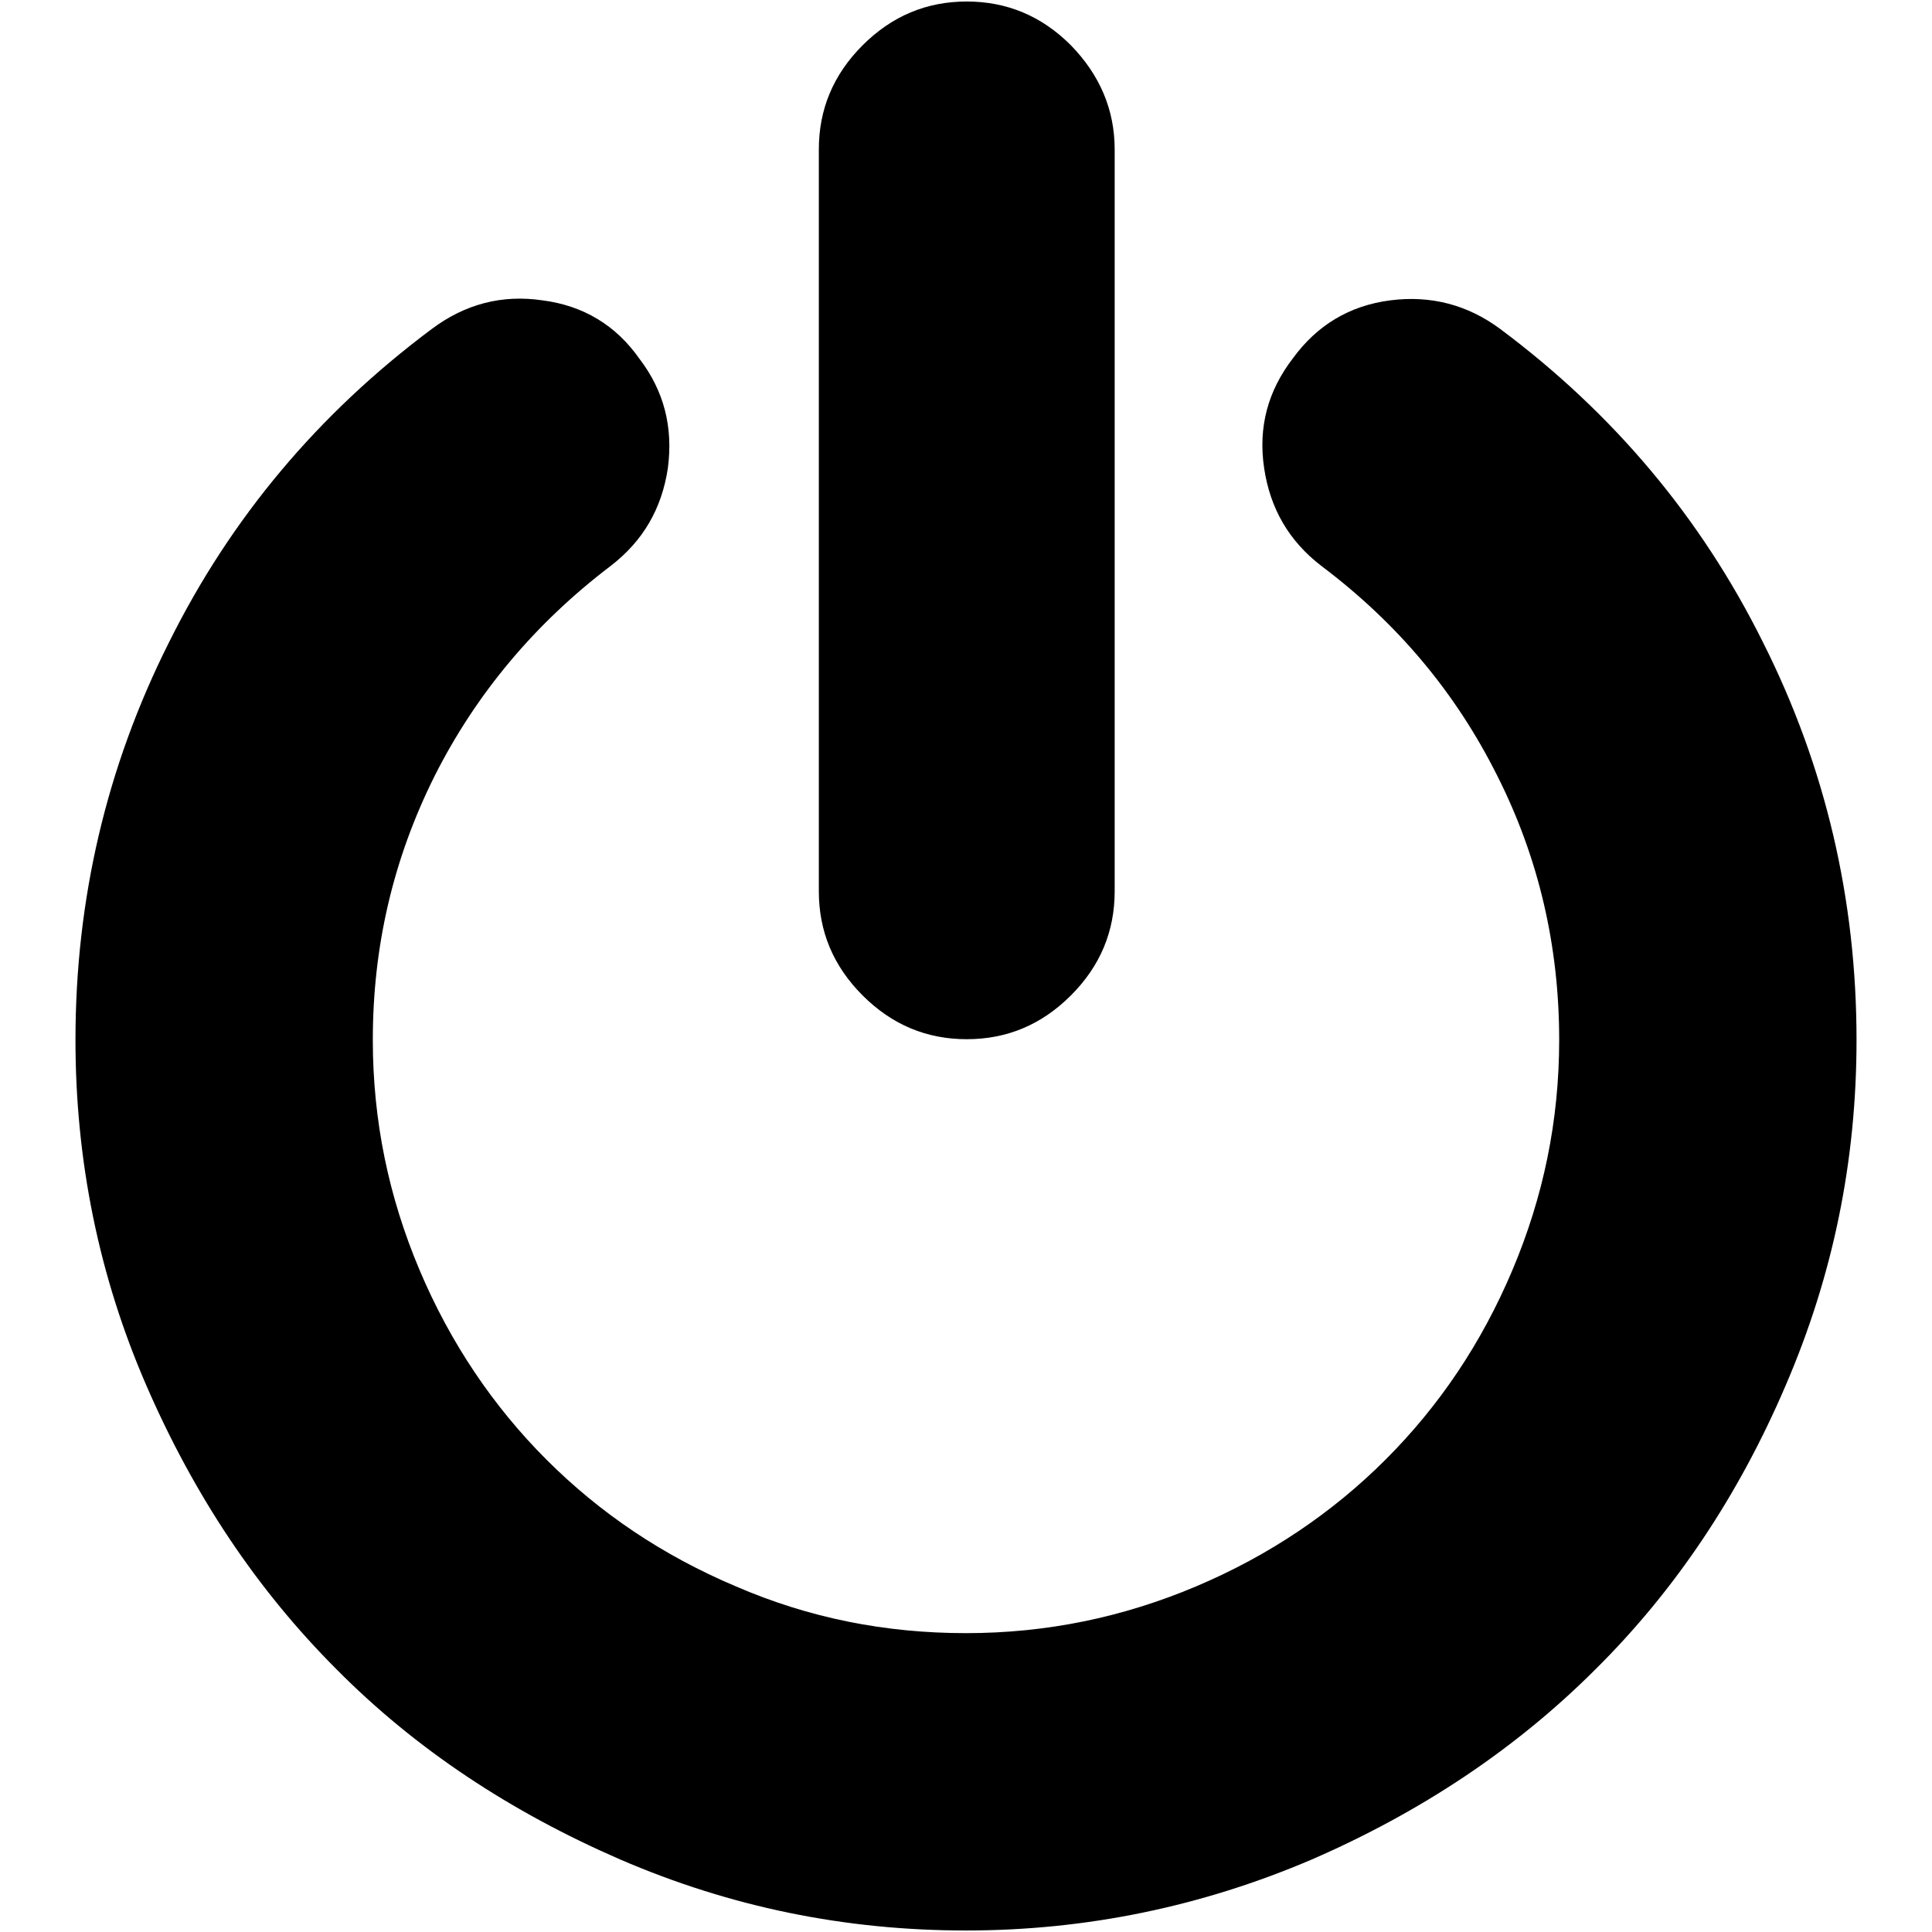
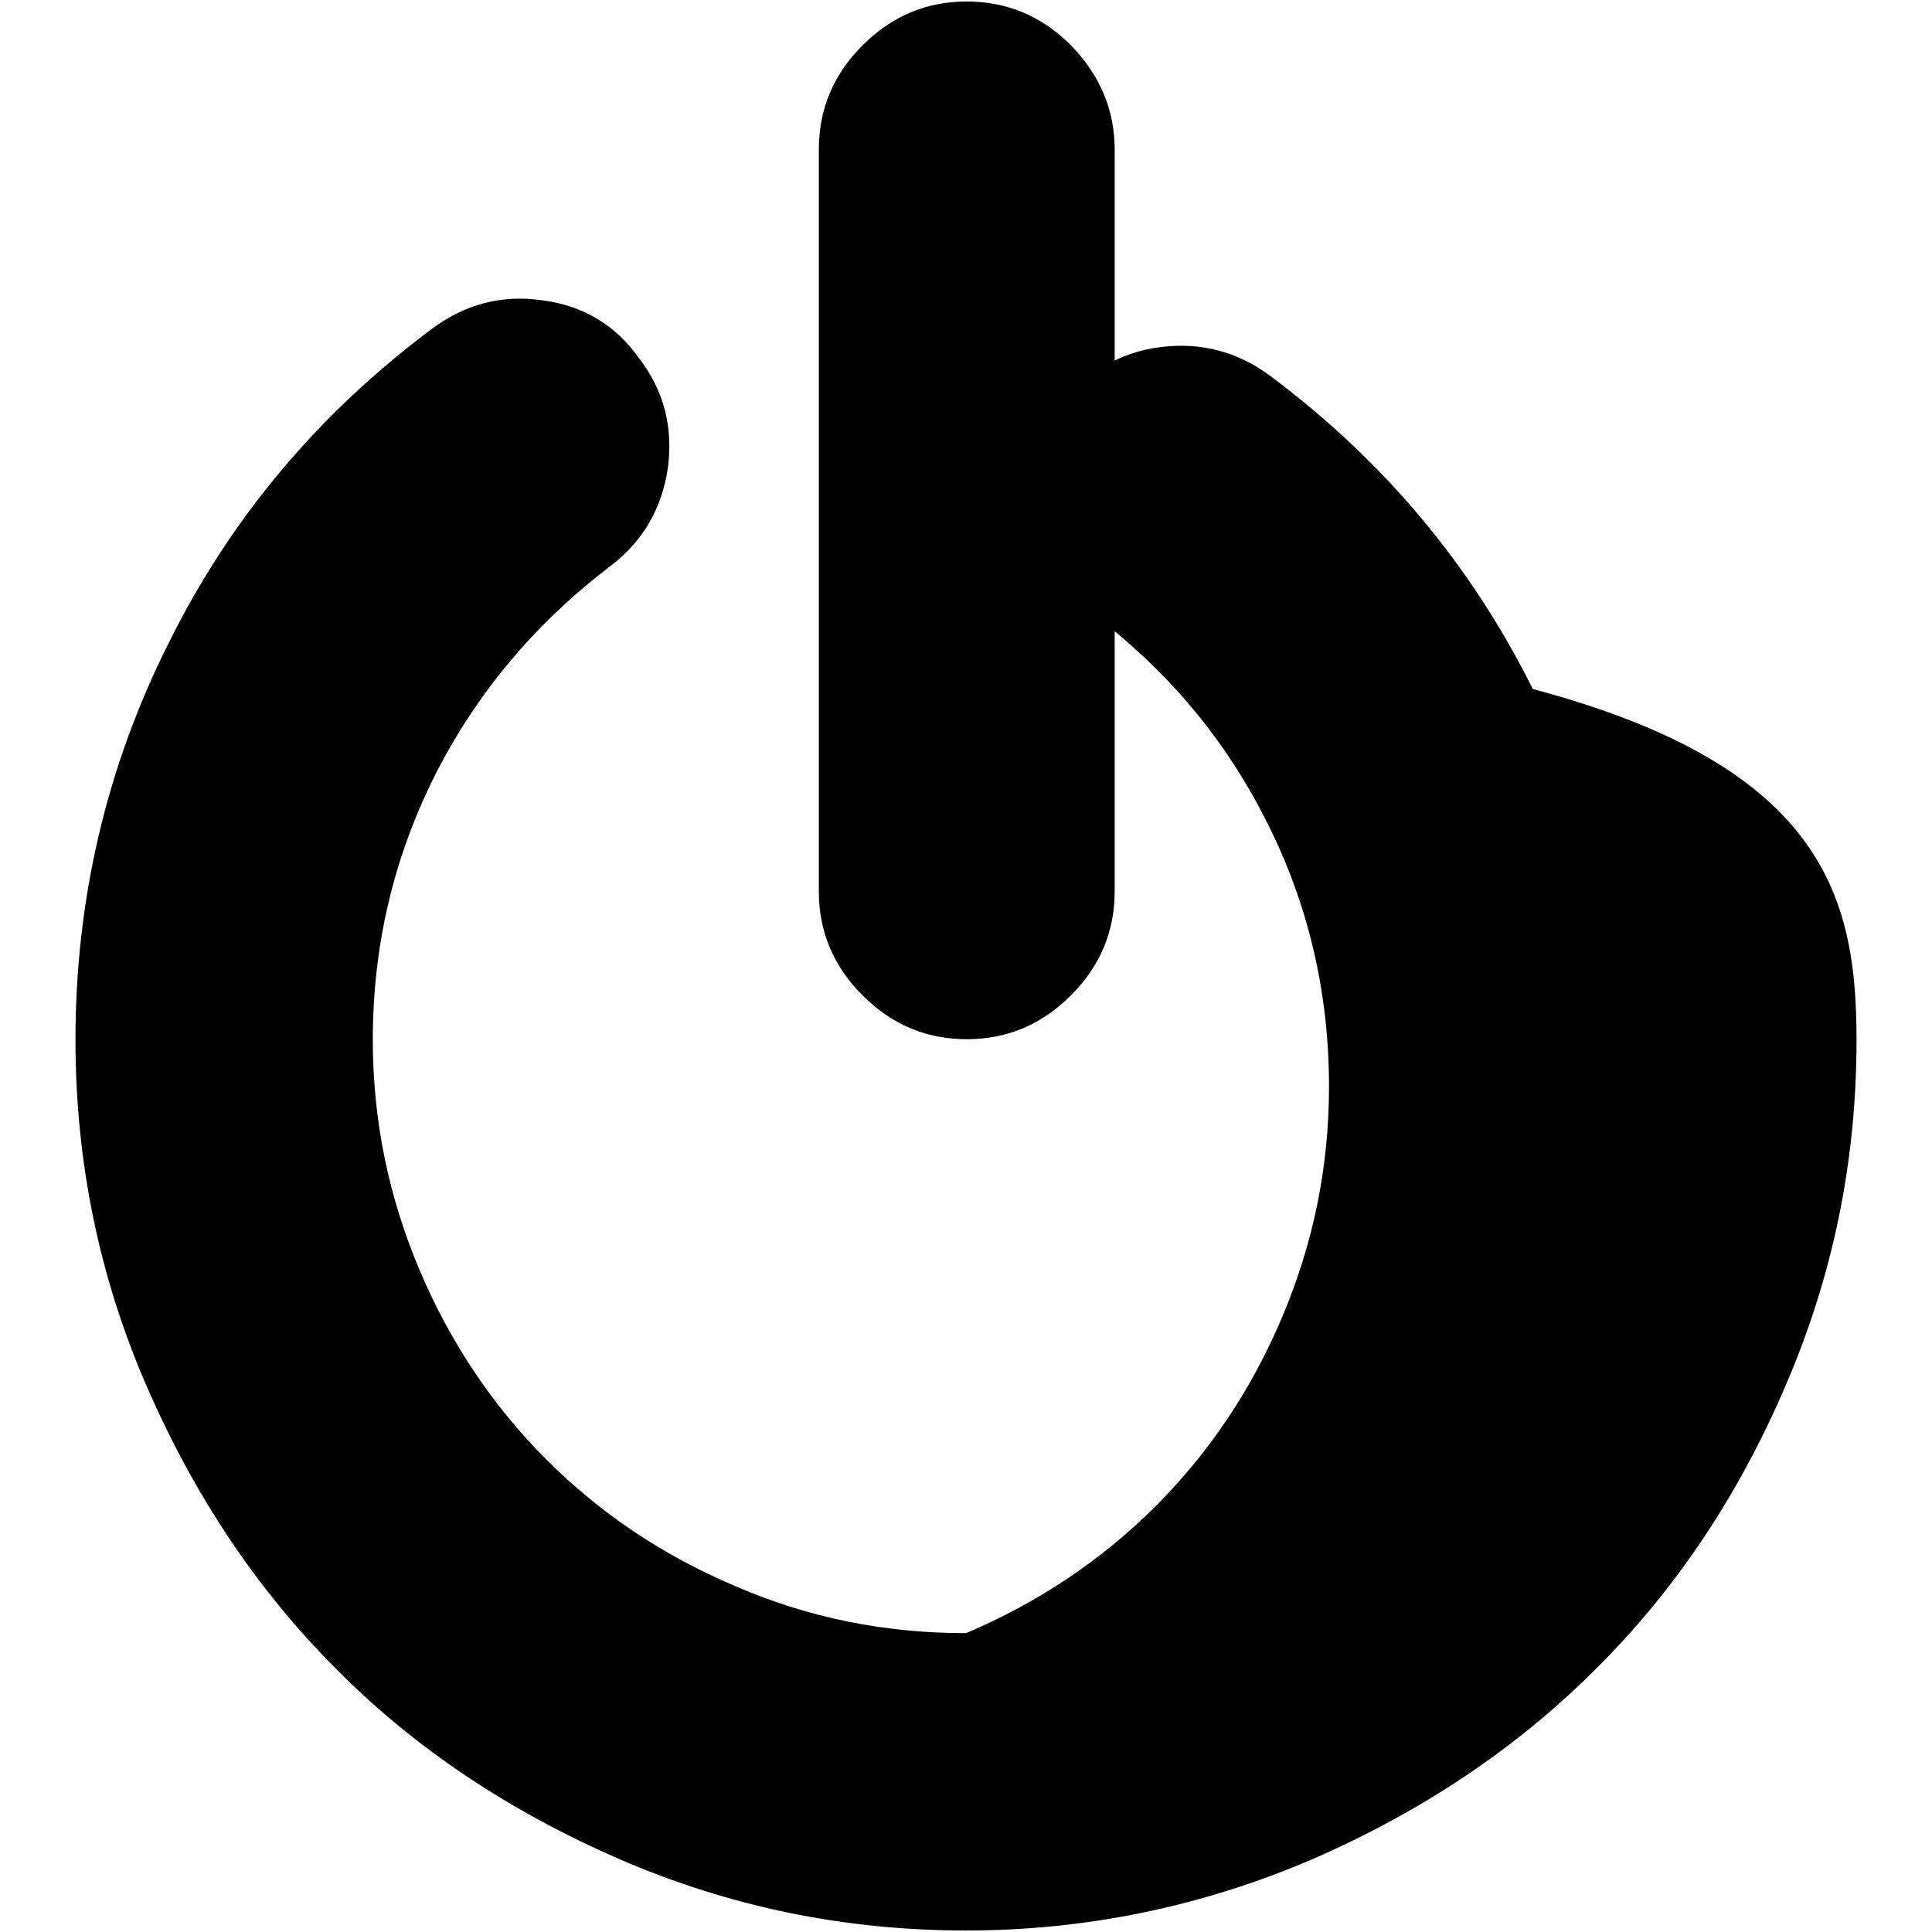
<svg xmlns="http://www.w3.org/2000/svg" version="1.1" x="0px" y="0px" viewBox="0 0 256 256" enable-background="new 0 0 256 256" xml:space="preserve">
  <g>
-     <path fill="#000000" d="M246,137.8c0,16-3.1,31.2-9.4,45.8c-6.2,14.5-14.6,27.1-25.2,37.6c-10.5,10.5-23.1,18.9-37.6,25.2 c-14.5,6.2-29.8,9.4-45.8,9.4c-16,0-31.2-3.1-45.8-9.4c-14.5-6.3-27.1-14.6-37.6-25.2c-10.6-10.6-18.9-23.1-25.2-37.6 S10,153.8,10,137.8c0-18.6,4.1-36.2,12.4-52.7c8.2-16.5,19.8-30.3,34.8-41.5c4.4-3.3,9.3-4.6,14.7-3.8c5.4,0.7,9.7,3.3,12.8,7.7 c3.3,4.3,4.5,9.1,3.8,14.5c-0.8,5.4-3.3,9.7-7.6,13c-10,7.6-17.8,16.9-23.3,27.8c-5.5,11-8.2,22.6-8.2,35c0,10.7,2.1,20.8,6.2,30.5 c4.1,9.7,9.8,18.1,16.8,25.1c7.1,7.1,15.4,12.7,25.1,16.8c9.7,4.2,19.8,6.2,30.5,6.2c10.7,0,20.8-2.1,30.5-6.2 c9.7-4.1,18.1-9.8,25.1-16.8c7.1-7.1,12.7-15.4,16.8-25.1c4.1-9.7,6.2-19.8,6.2-30.5c0-12.4-2.7-24.1-8.2-35 c-5.5-11-13.2-20.2-23.3-27.8c-4.3-3.3-6.8-7.6-7.6-13c-0.8-5.4,0.5-10.2,3.8-14.5c3.2-4.4,7.5-7,12.9-7.7 c5.4-0.7,10.3,0.6,14.6,3.8c15,11.2,26.6,25,34.8,41.5C241.9,101.6,246,119.2,246,137.8L246,137.8z M147.7,19.8v98.3 c0,5.3-1.9,9.9-5.8,13.8c-3.9,3.9-8.5,5.8-13.8,5.8c-5.3,0-9.9-1.9-13.8-5.8c-3.9-3.9-5.8-8.5-5.8-13.8V19.8 c0-5.3,1.9-9.9,5.8-13.8c3.9-3.9,8.5-5.8,13.8-5.8c5.3,0,9.9,1.9,13.8,5.8C145.7,9.9,147.7,14.5,147.7,19.8z" />
+     <path fill="#000000" d="M246,137.8c0,16-3.1,31.2-9.4,45.8c-6.2,14.5-14.6,27.1-25.2,37.6c-10.5,10.5-23.1,18.9-37.6,25.2 c-14.5,6.2-29.8,9.4-45.8,9.4c-16,0-31.2-3.1-45.8-9.4c-14.5-6.3-27.1-14.6-37.6-25.2c-10.6-10.6-18.9-23.1-25.2-37.6 S10,153.8,10,137.8c0-18.6,4.1-36.2,12.4-52.7c8.2-16.5,19.8-30.3,34.8-41.5c4.4-3.3,9.3-4.6,14.7-3.8c5.4,0.7,9.7,3.3,12.8,7.7 c3.3,4.3,4.5,9.1,3.8,14.5c-0.8,5.4-3.3,9.7-7.6,13c-10,7.6-17.8,16.9-23.3,27.8c-5.5,11-8.2,22.6-8.2,35c0,10.7,2.1,20.8,6.2,30.5 c4.1,9.7,9.8,18.1,16.8,25.1c7.1,7.1,15.4,12.7,25.1,16.8c9.7,4.2,19.8,6.2,30.5,6.2c9.7-4.1,18.1-9.8,25.1-16.8c7.1-7.1,12.7-15.4,16.8-25.1c4.1-9.7,6.2-19.8,6.2-30.5c0-12.4-2.7-24.1-8.2-35 c-5.5-11-13.2-20.2-23.3-27.8c-4.3-3.3-6.8-7.6-7.6-13c-0.8-5.4,0.5-10.2,3.8-14.5c3.2-4.4,7.5-7,12.9-7.7 c5.4-0.7,10.3,0.6,14.6,3.8c15,11.2,26.6,25,34.8,41.5C241.9,101.6,246,119.2,246,137.8L246,137.8z M147.7,19.8v98.3 c0,5.3-1.9,9.9-5.8,13.8c-3.9,3.9-8.5,5.8-13.8,5.8c-5.3,0-9.9-1.9-13.8-5.8c-3.9-3.9-5.8-8.5-5.8-13.8V19.8 c0-5.3,1.9-9.9,5.8-13.8c3.9-3.9,8.5-5.8,13.8-5.8c5.3,0,9.9,1.9,13.8,5.8C145.7,9.9,147.7,14.5,147.7,19.8z" />
  </g>
</svg>